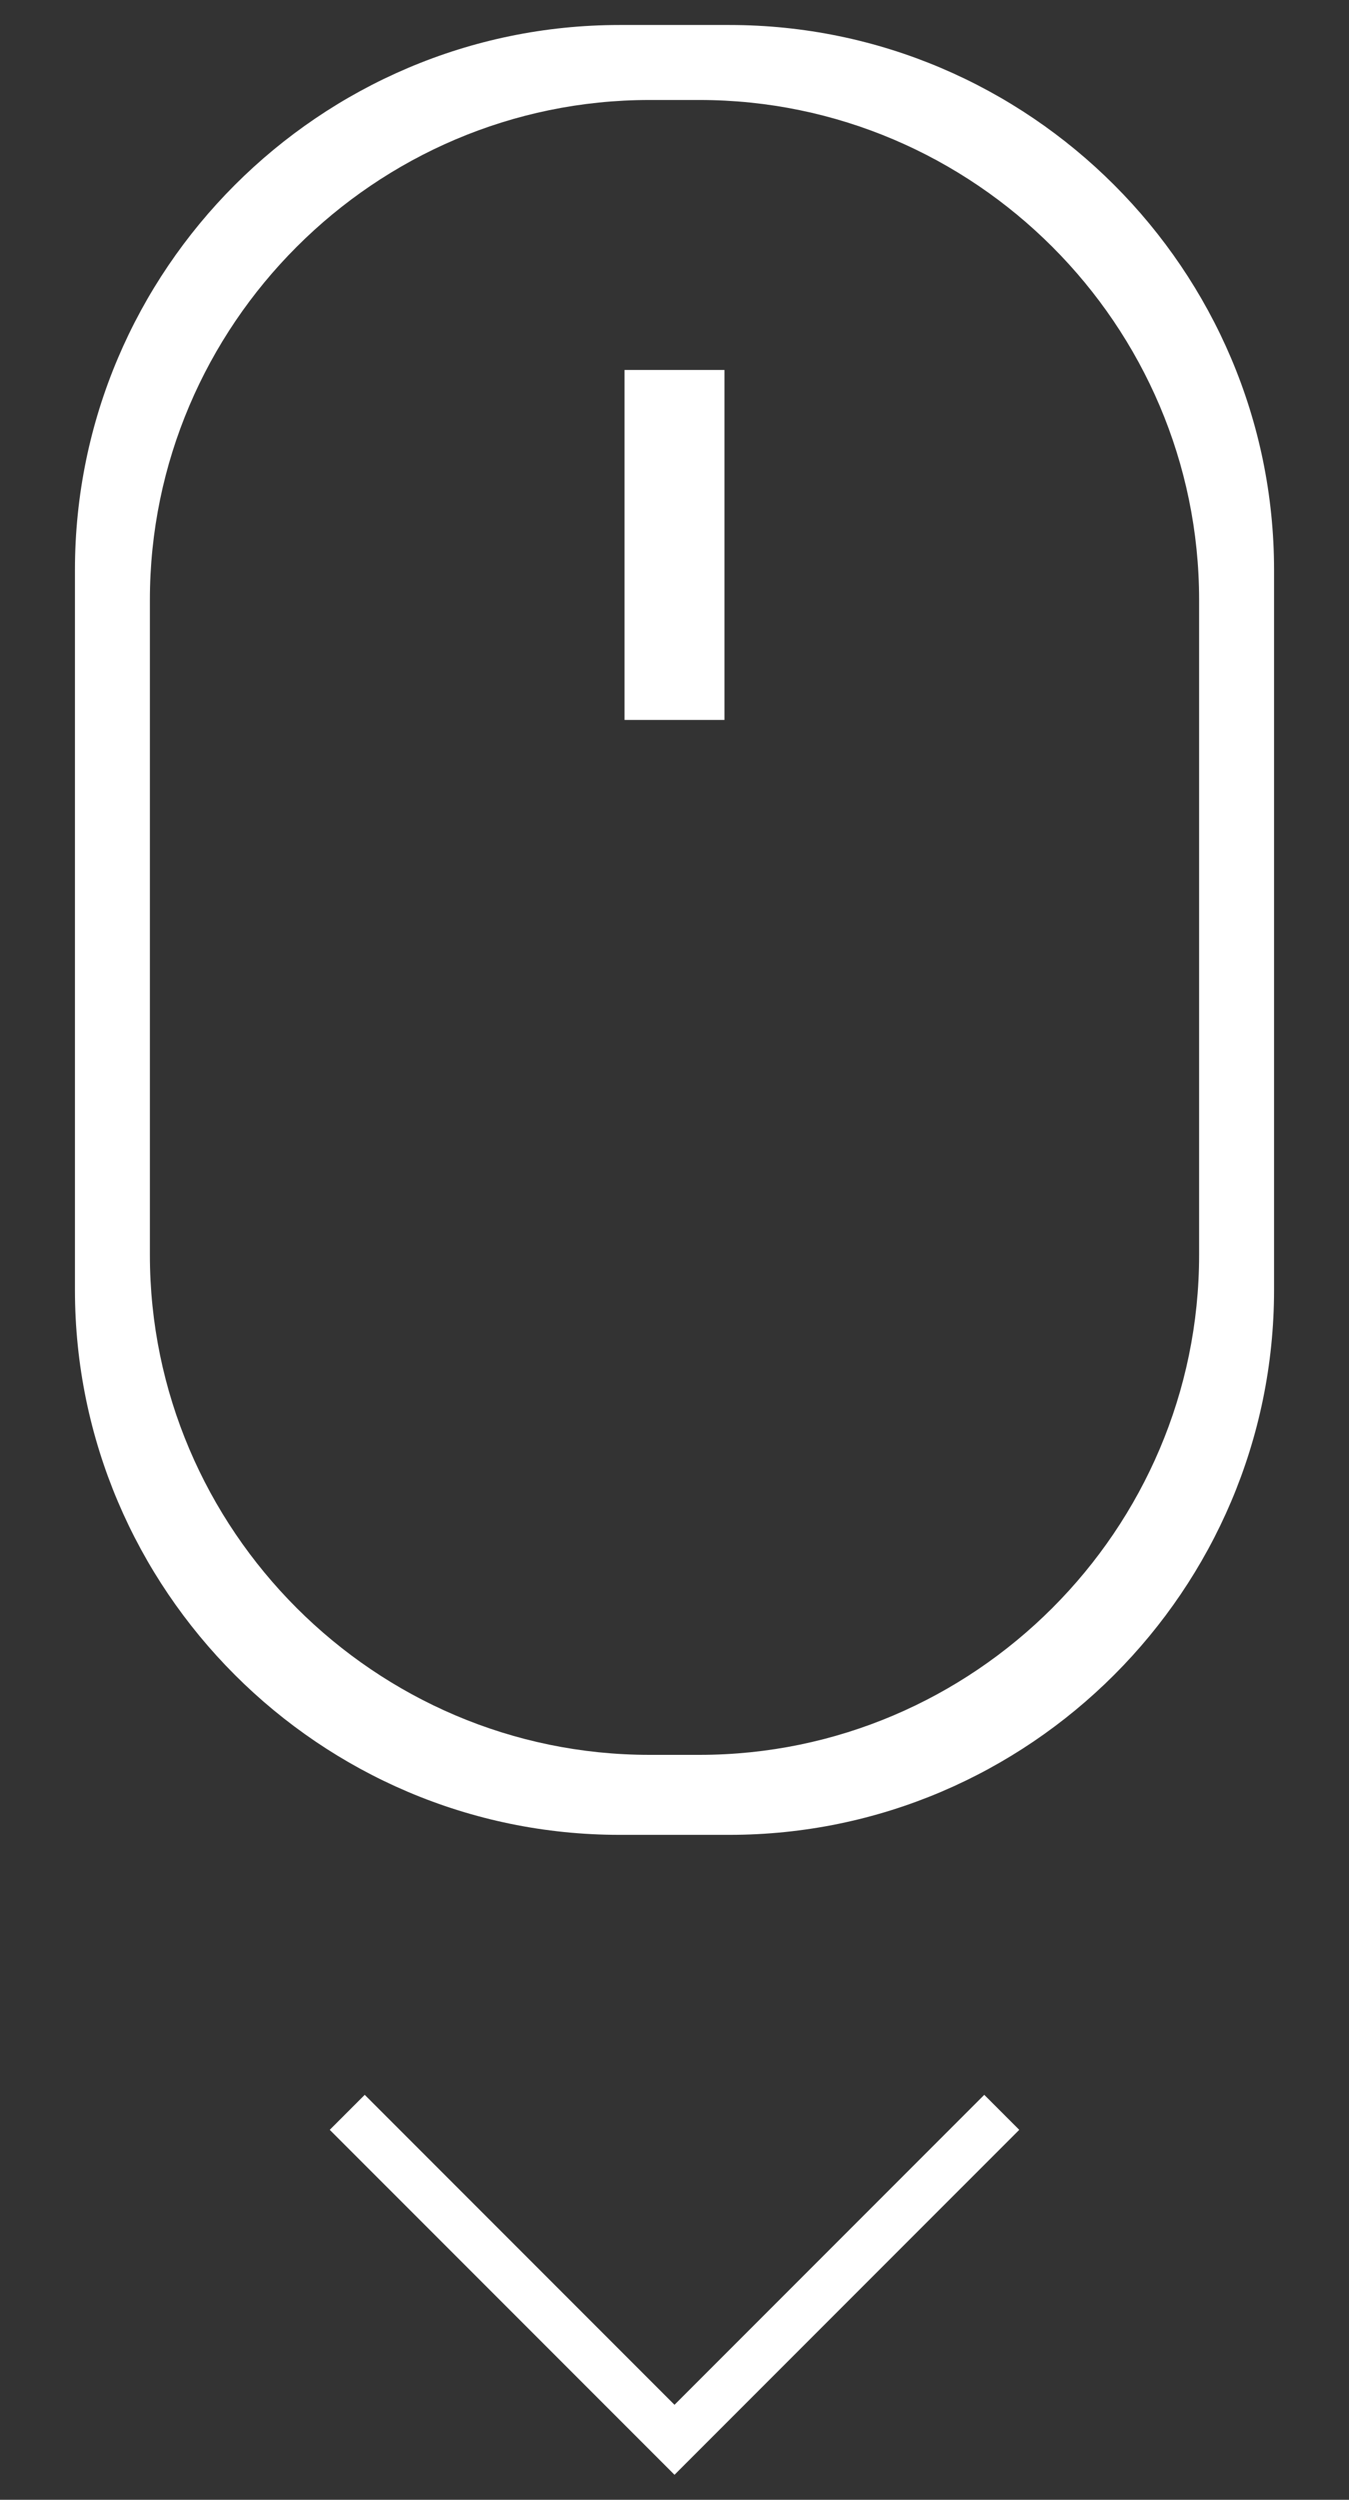
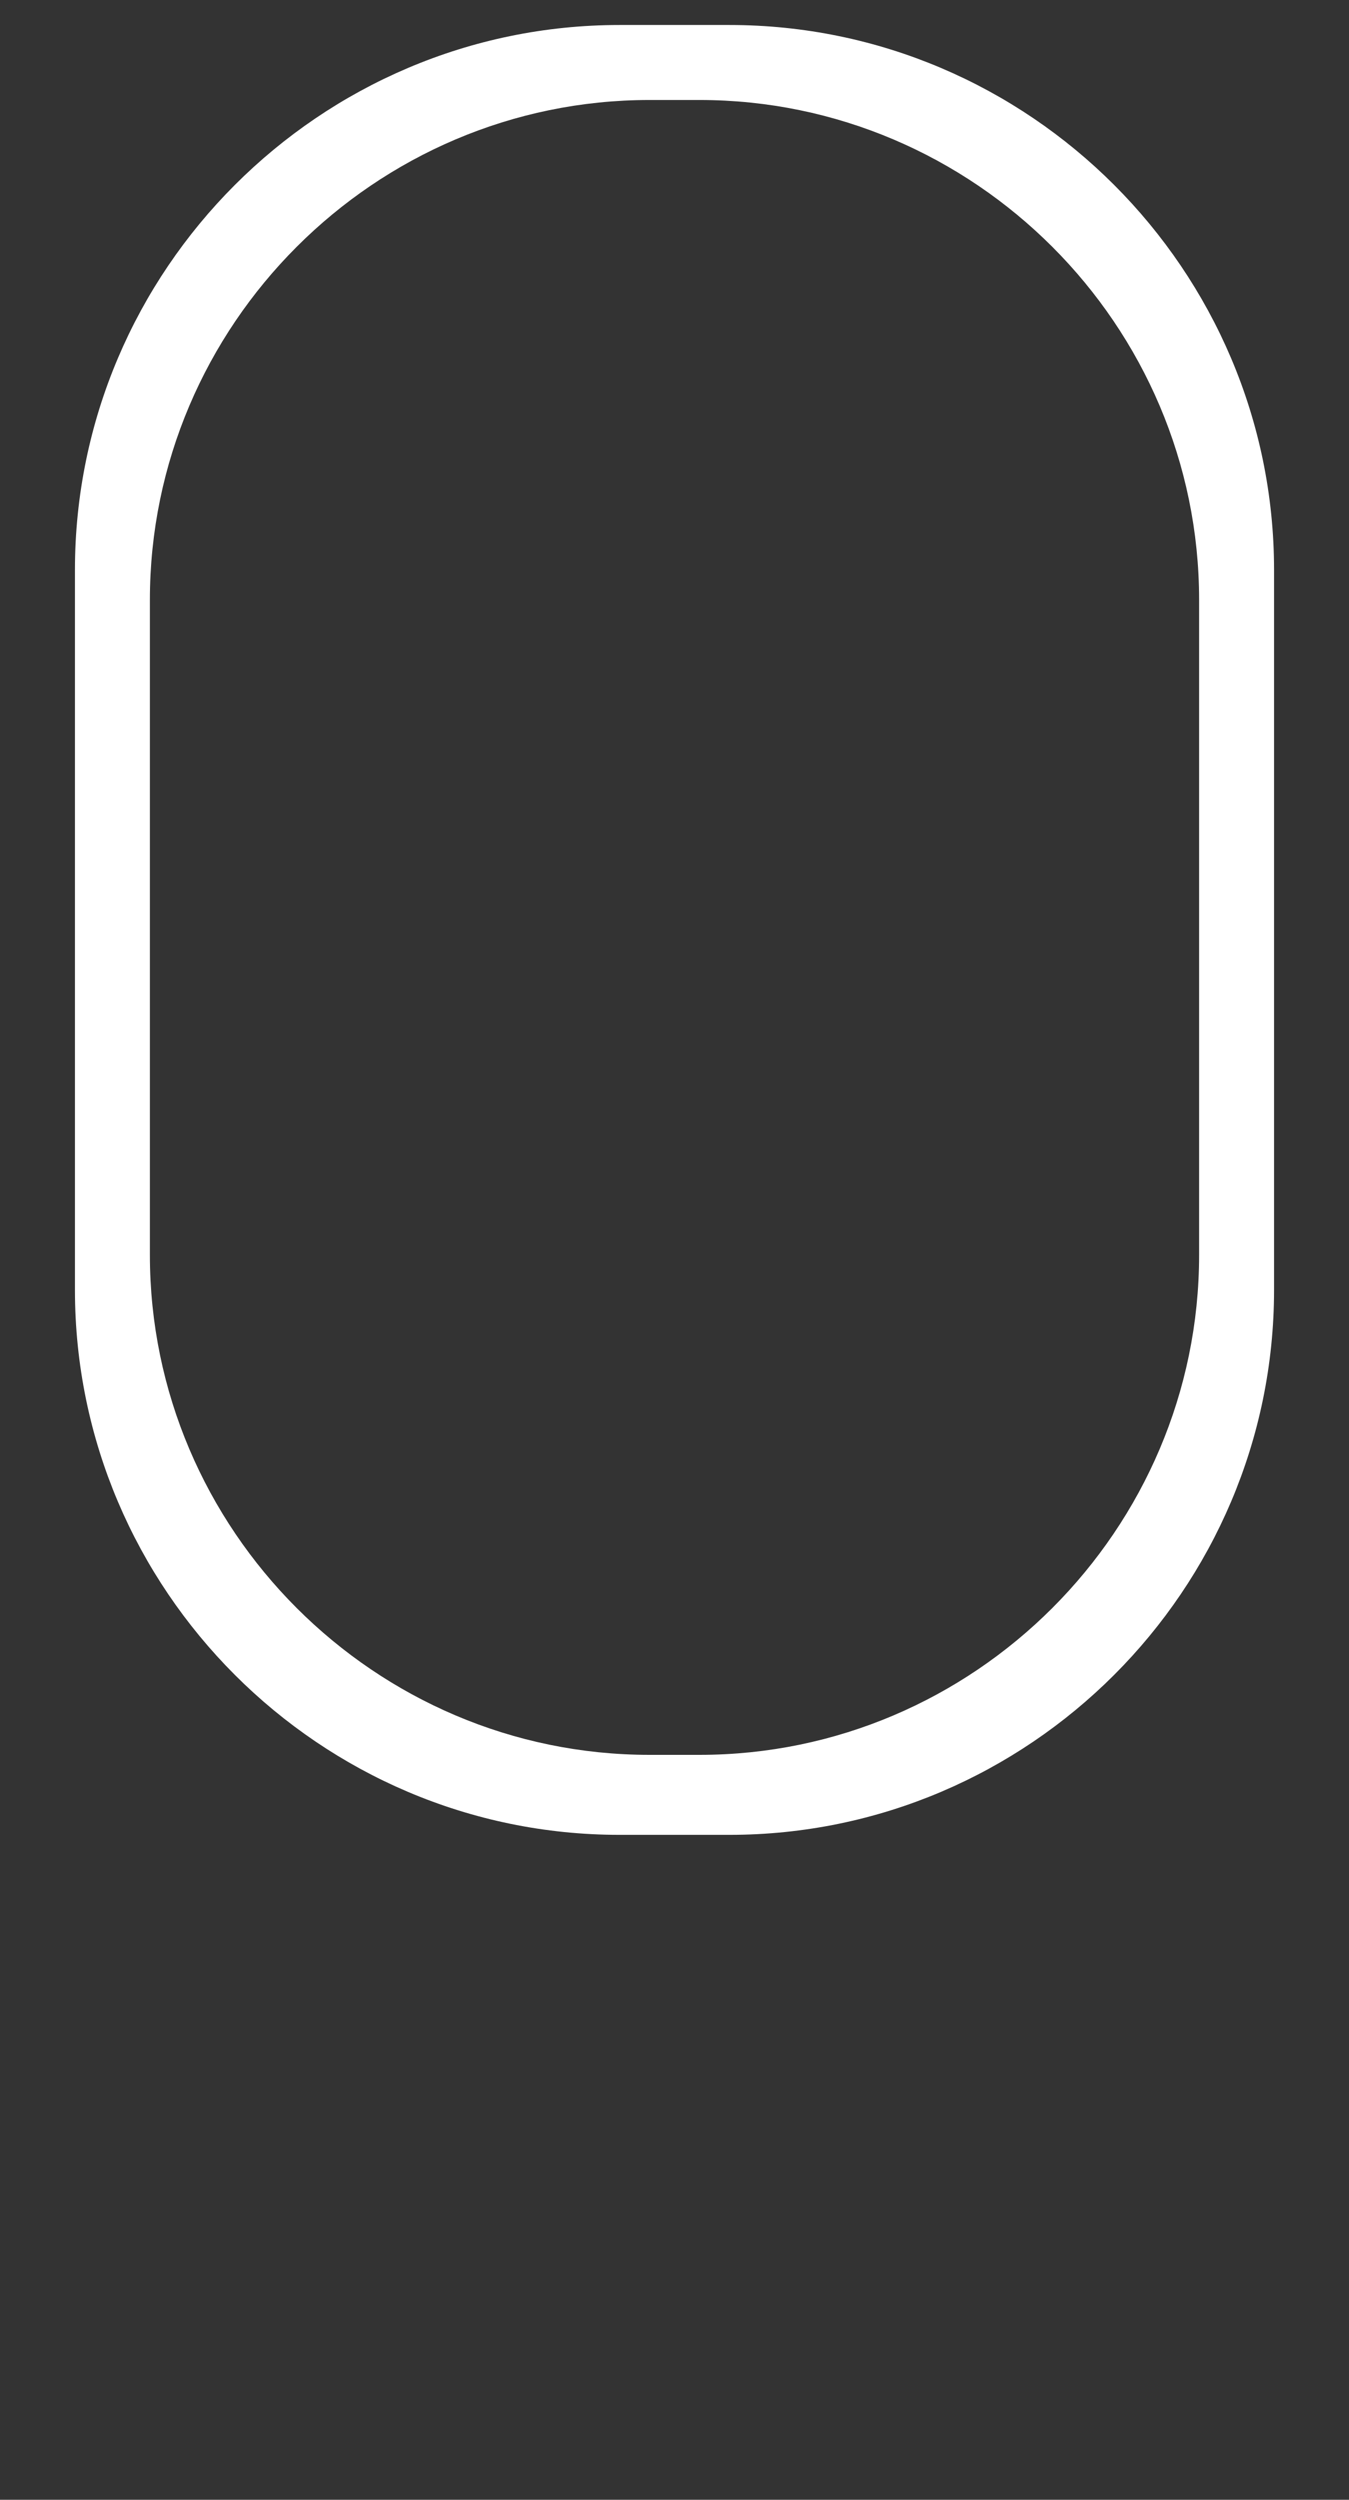
<svg xmlns="http://www.w3.org/2000/svg" version="1.1" id="Слой_1" x="0px" y="0px" viewBox="0 0 27 50" enable-background="new 0 0 27 50" xml:space="preserve">
  <rect x="0" y="0" width="27" height="50" fill="#333333" stroke="none" />
  <g>
    <path fill="#FFFFFF" d="M14.6,0.5h-2.2c-6,0-10.9,4.9-10.9,10.9v14.4c0,6,4.9,10.9,10.9,10.9h2.2c6,0,10.9-4.9,10.9-10.9V11.4   C25.5,5.4,20.6,0.5,14.6,0.5z M24,25.1c0,5.5-4.5,10-10,10h-1c-5.5,0-10-4.5-10-10V12C3,6.5,7.5,2,13,2h1c5.5,0,10,4.5,10,10V25.1z   " />
-     <rect x="12.5" y="7.4" fill="#FFFFFF" width="2" height="7" />
-     <polygon fill="#FFFFFF" points="13.5,48.1 7.3,41.9 6.6,42.6 13.5,49.5 13.5,49.5 13.5,49.5 20.4,42.6 19.7,41.9  " />
  </g>
</svg>